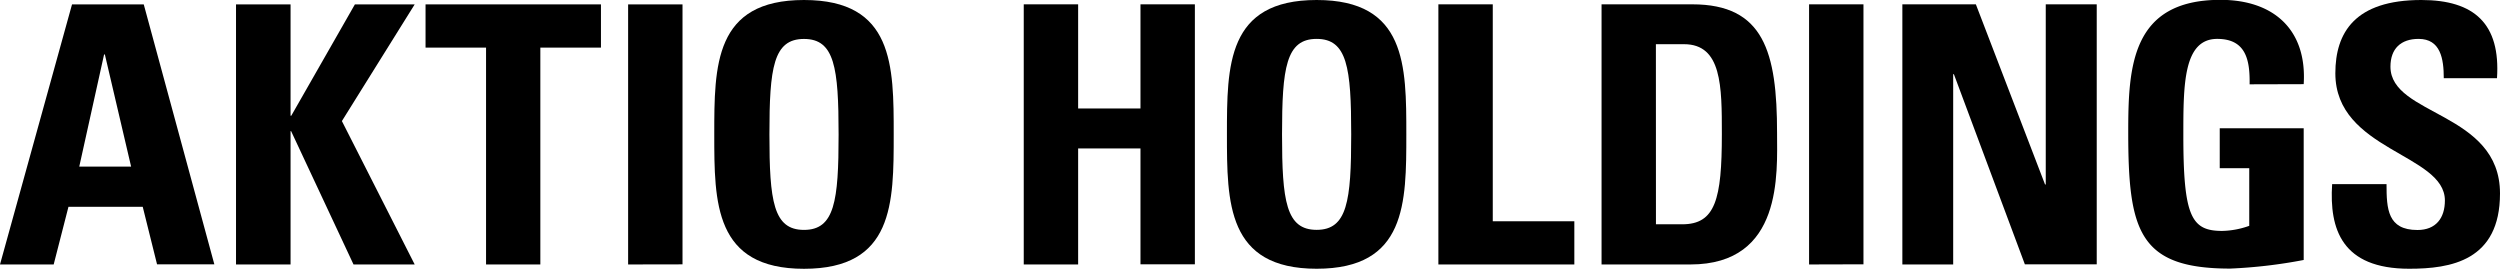
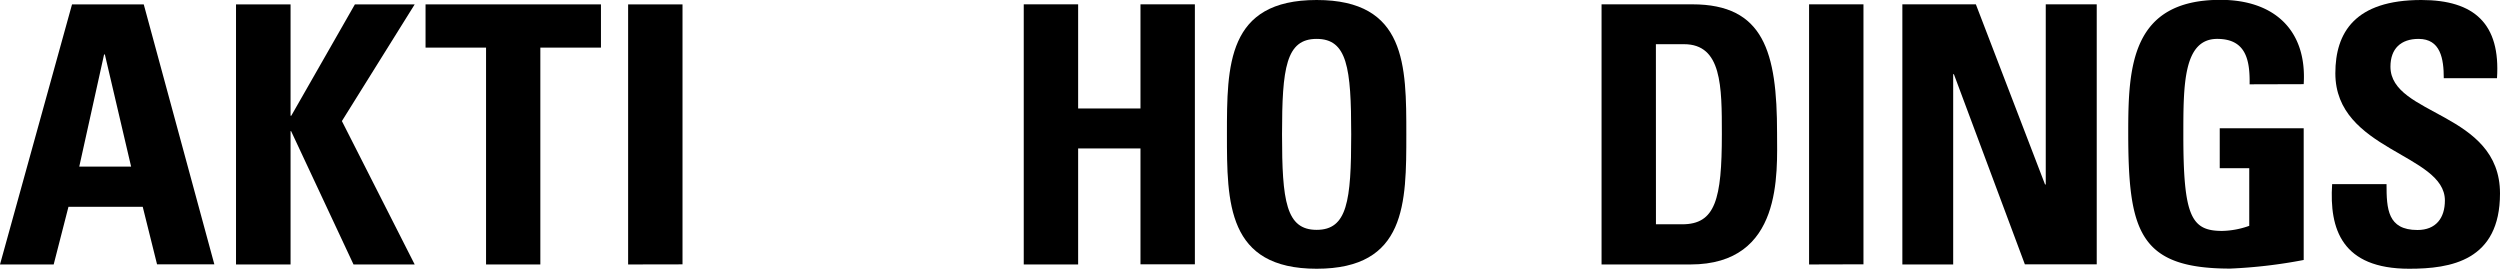
<svg xmlns="http://www.w3.org/2000/svg" id="Artwork" viewBox="0 0 490.43 52.73">
  <path d="M0,51.88,14.13.86H28.2l13.85,51H30.81L28,40.57H13.43l-2.9,11.31Zm20.57-41.2h-.15l-4.87,22H25.72Z" />
  <path d="M69.62.86H81.35L67.07,23.75,81.35,51.88h-12L57.11,25.73H57V51.88H46.3V.86H57V22.7h.14Z" />
  <path d="M117.89.86V9.34H106V51.88H95.35V9.34H83.48V.86Z" />
  <path d="M123.22,51.88V.86h10.67v51Z" />
-   <path d="M140.12,26.37c0-13.5,0-26.37,17.6-26.37s17.6,12.87,17.6,26.37,0,26.36-17.6,26.36S140.12,39.73,140.12,26.37Zm24.39,0c0-13.08-.78-18.73-6.79-18.73s-6.78,5.65-6.78,18.73.77,18.73,6.78,18.73S164.51,39.44,164.51,26.37Z" />
  <path d="M223.73,21.28V.85H234.4v51H223.73V29.12H211.5V51.88H200.83V.85H211.5V21.28Z" />
  <path d="M240.69,26.36c0-13.5,0-26.36,17.6-26.36s17.59,12.86,17.59,26.36,0,26.36-17.59,26.36S240.69,39.72,240.69,26.36Zm24.38,0c0-13.07-.78-18.73-6.78-18.73s-6.79,5.66-6.79,18.73.78,18.73,6.79,18.73S265.07,39.44,265.07,26.36Z" />
-   <path d="M282.17,51.88V.85h10.67V43.4h16v8.48Z" />
  <path d="M314.18.85H332c14,0,16.61,9.33,16.61,25.23,0,7.84,1.2,25.8-17,25.8H314.18ZM324.85,44H330c6.5,0,7.78-4.88,7.78-17.67,0-9.4,0-17.66-7.42-17.66h-5.52Z" />
  <path d="M354.89,51.88V.85h10.67v51Z" />
  <path d="M373.19,51.88V.85h14.42l13.57,35.34h.14V.85h10v51H397.22L383.3,14.56h-.14V51.88Z" />
  <path d="M441.31,16.54c.08-4.74-.7-8.91-6.35-8.91-6.65,0-6.65,9-6.65,18.87,0,16,1.56,18.8,7.63,18.8a16.59,16.59,0,0,0,5.3-1V33h-5.79V25.16h16.47V51a98.37,98.37,0,0,1-14.42,1.69c-17.95,0-20-7.42-20-26.78,0-12.86.63-25.94,18.09-25.94,10.46,0,17,5.87,16.33,16.54Z" />
  <path d="M472.62,52.72c-13.22,0-15.69-7.77-15.12-16.6h10.67c0,4.87.21,9,6.07,9,3.61,0,5.38-2.33,5.38-5.79,0-9.19-21.49-9.76-21.49-24.95C458.13,6.36,462,0,475,0c10.39,0,15.55,4.67,14.84,15.34H479.4c0-3.82-.63-7.71-4.94-7.71-3.47,0-5.52,1.91-5.52,5.45,0,9.68,21.49,8.83,21.49,24.87C490.43,51.17,480.75,52.72,472.62,52.72Z" />
</svg>